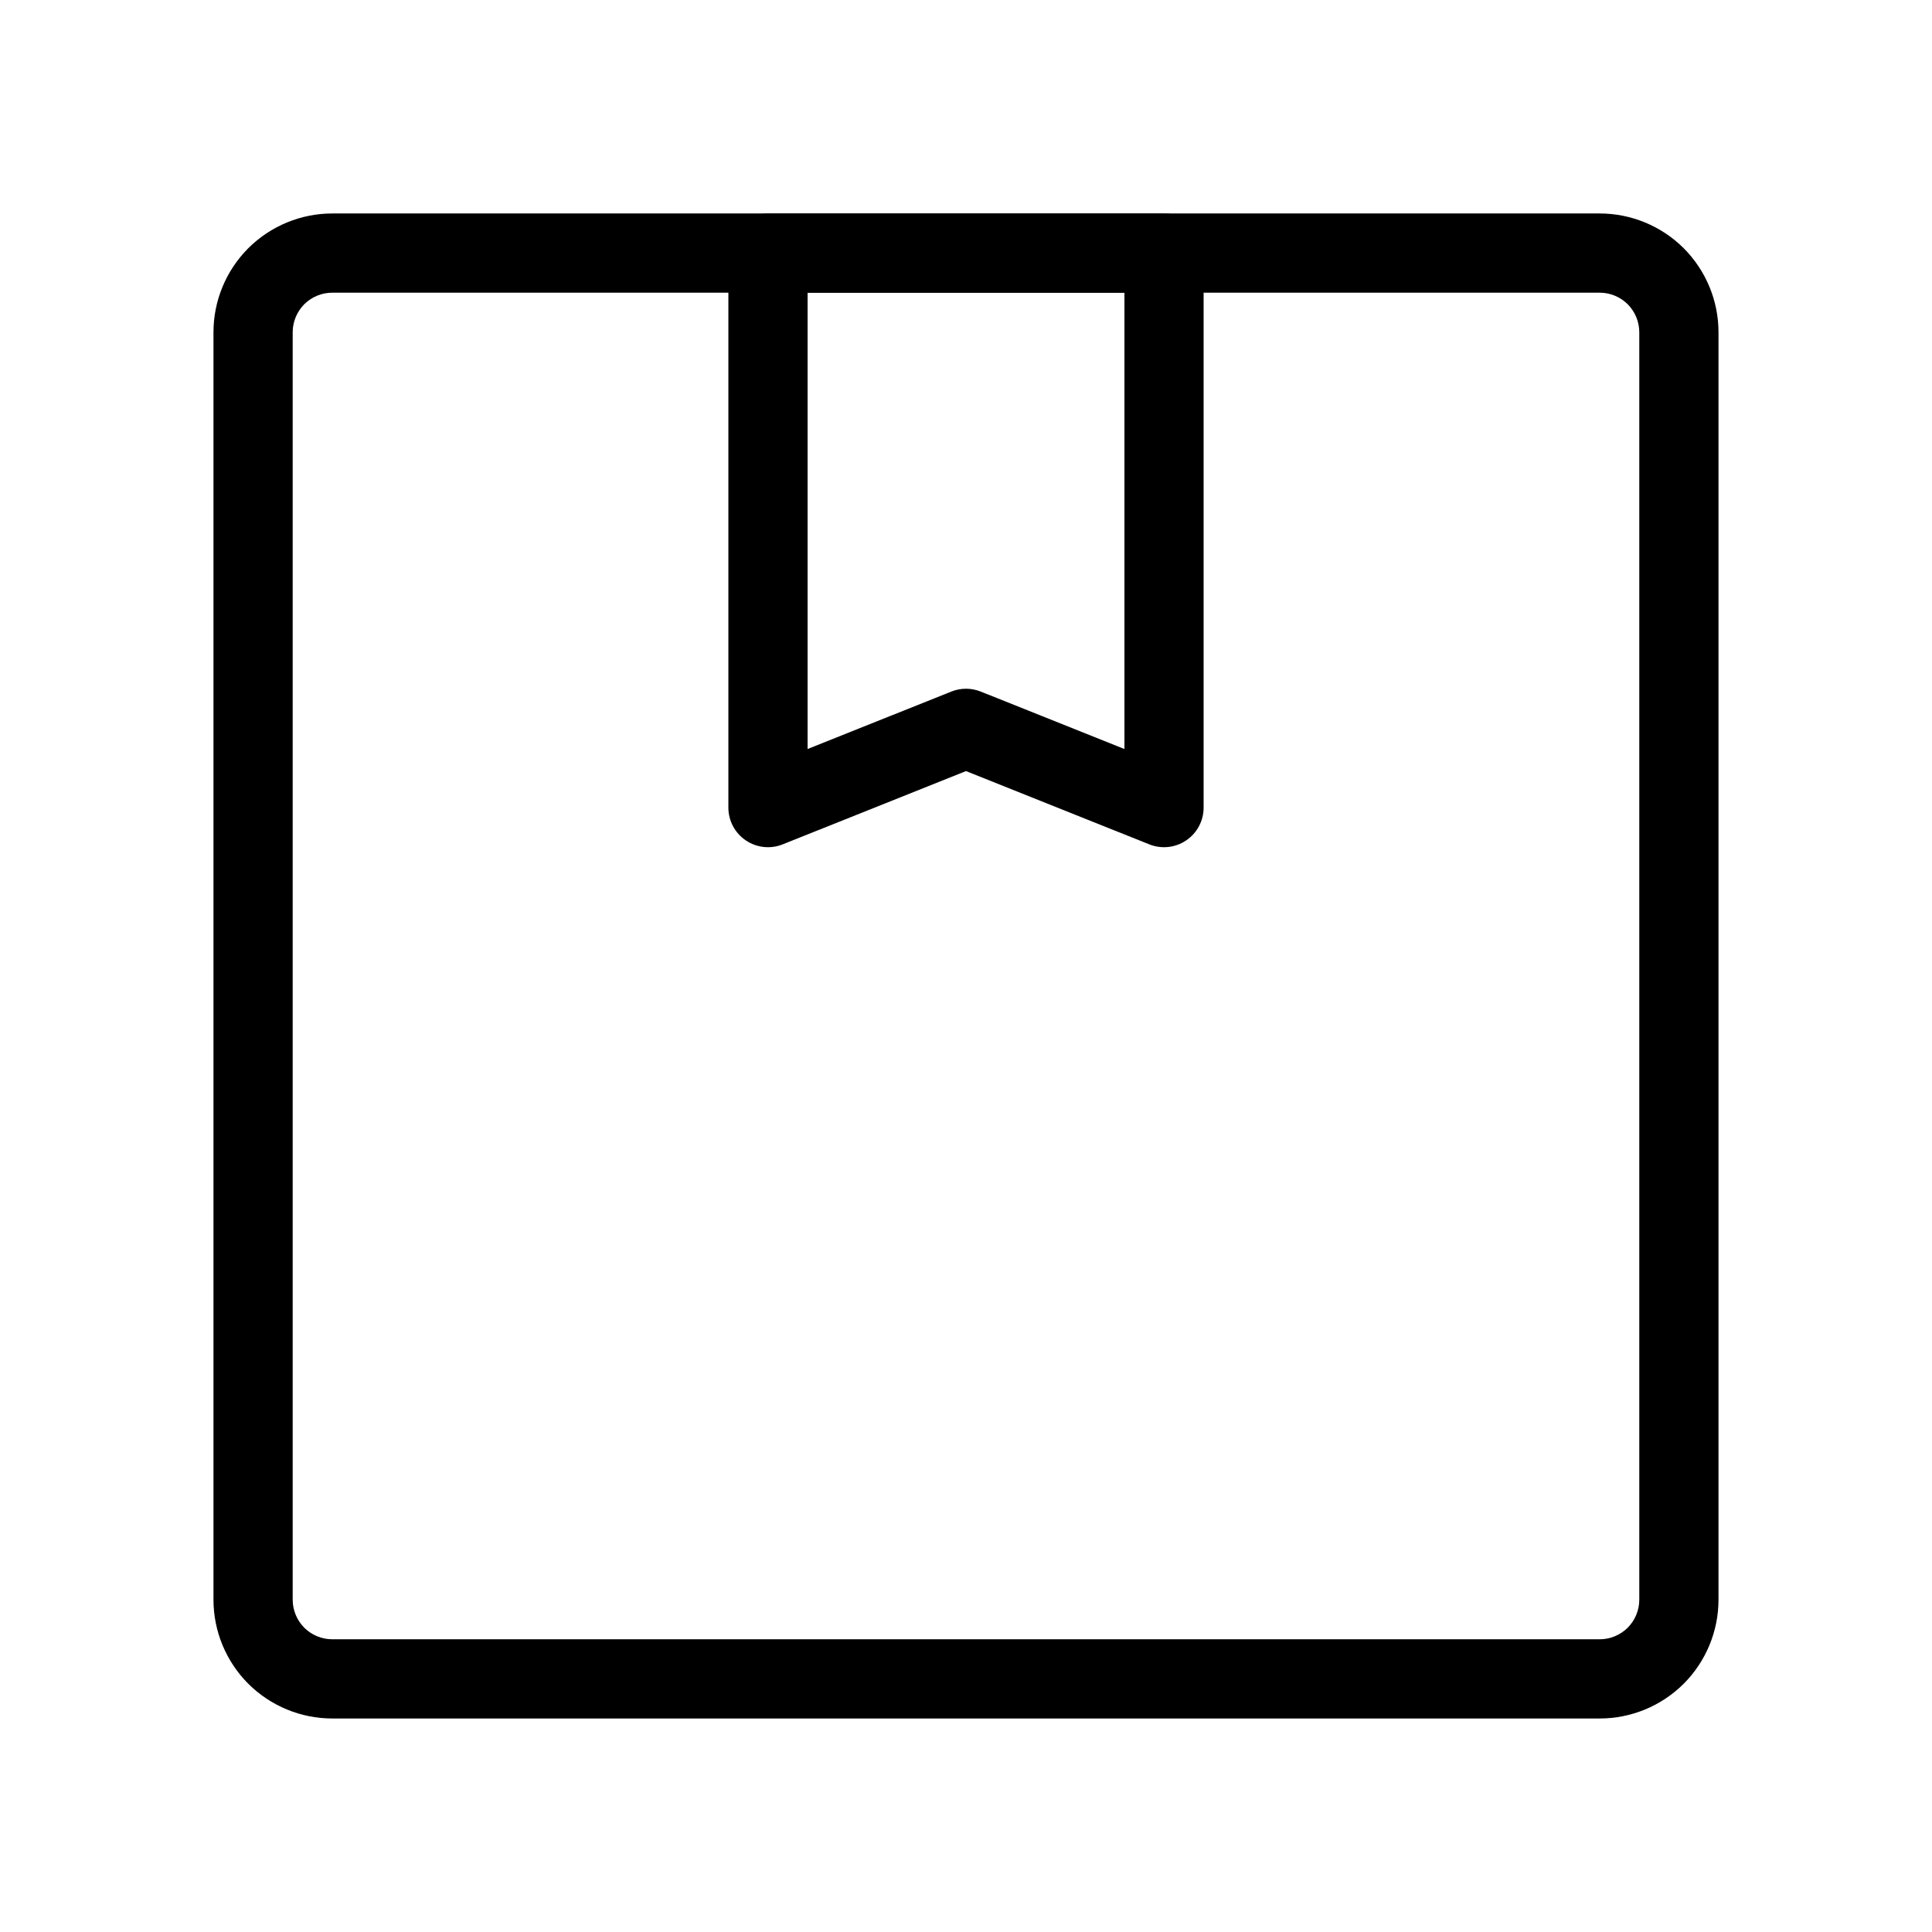
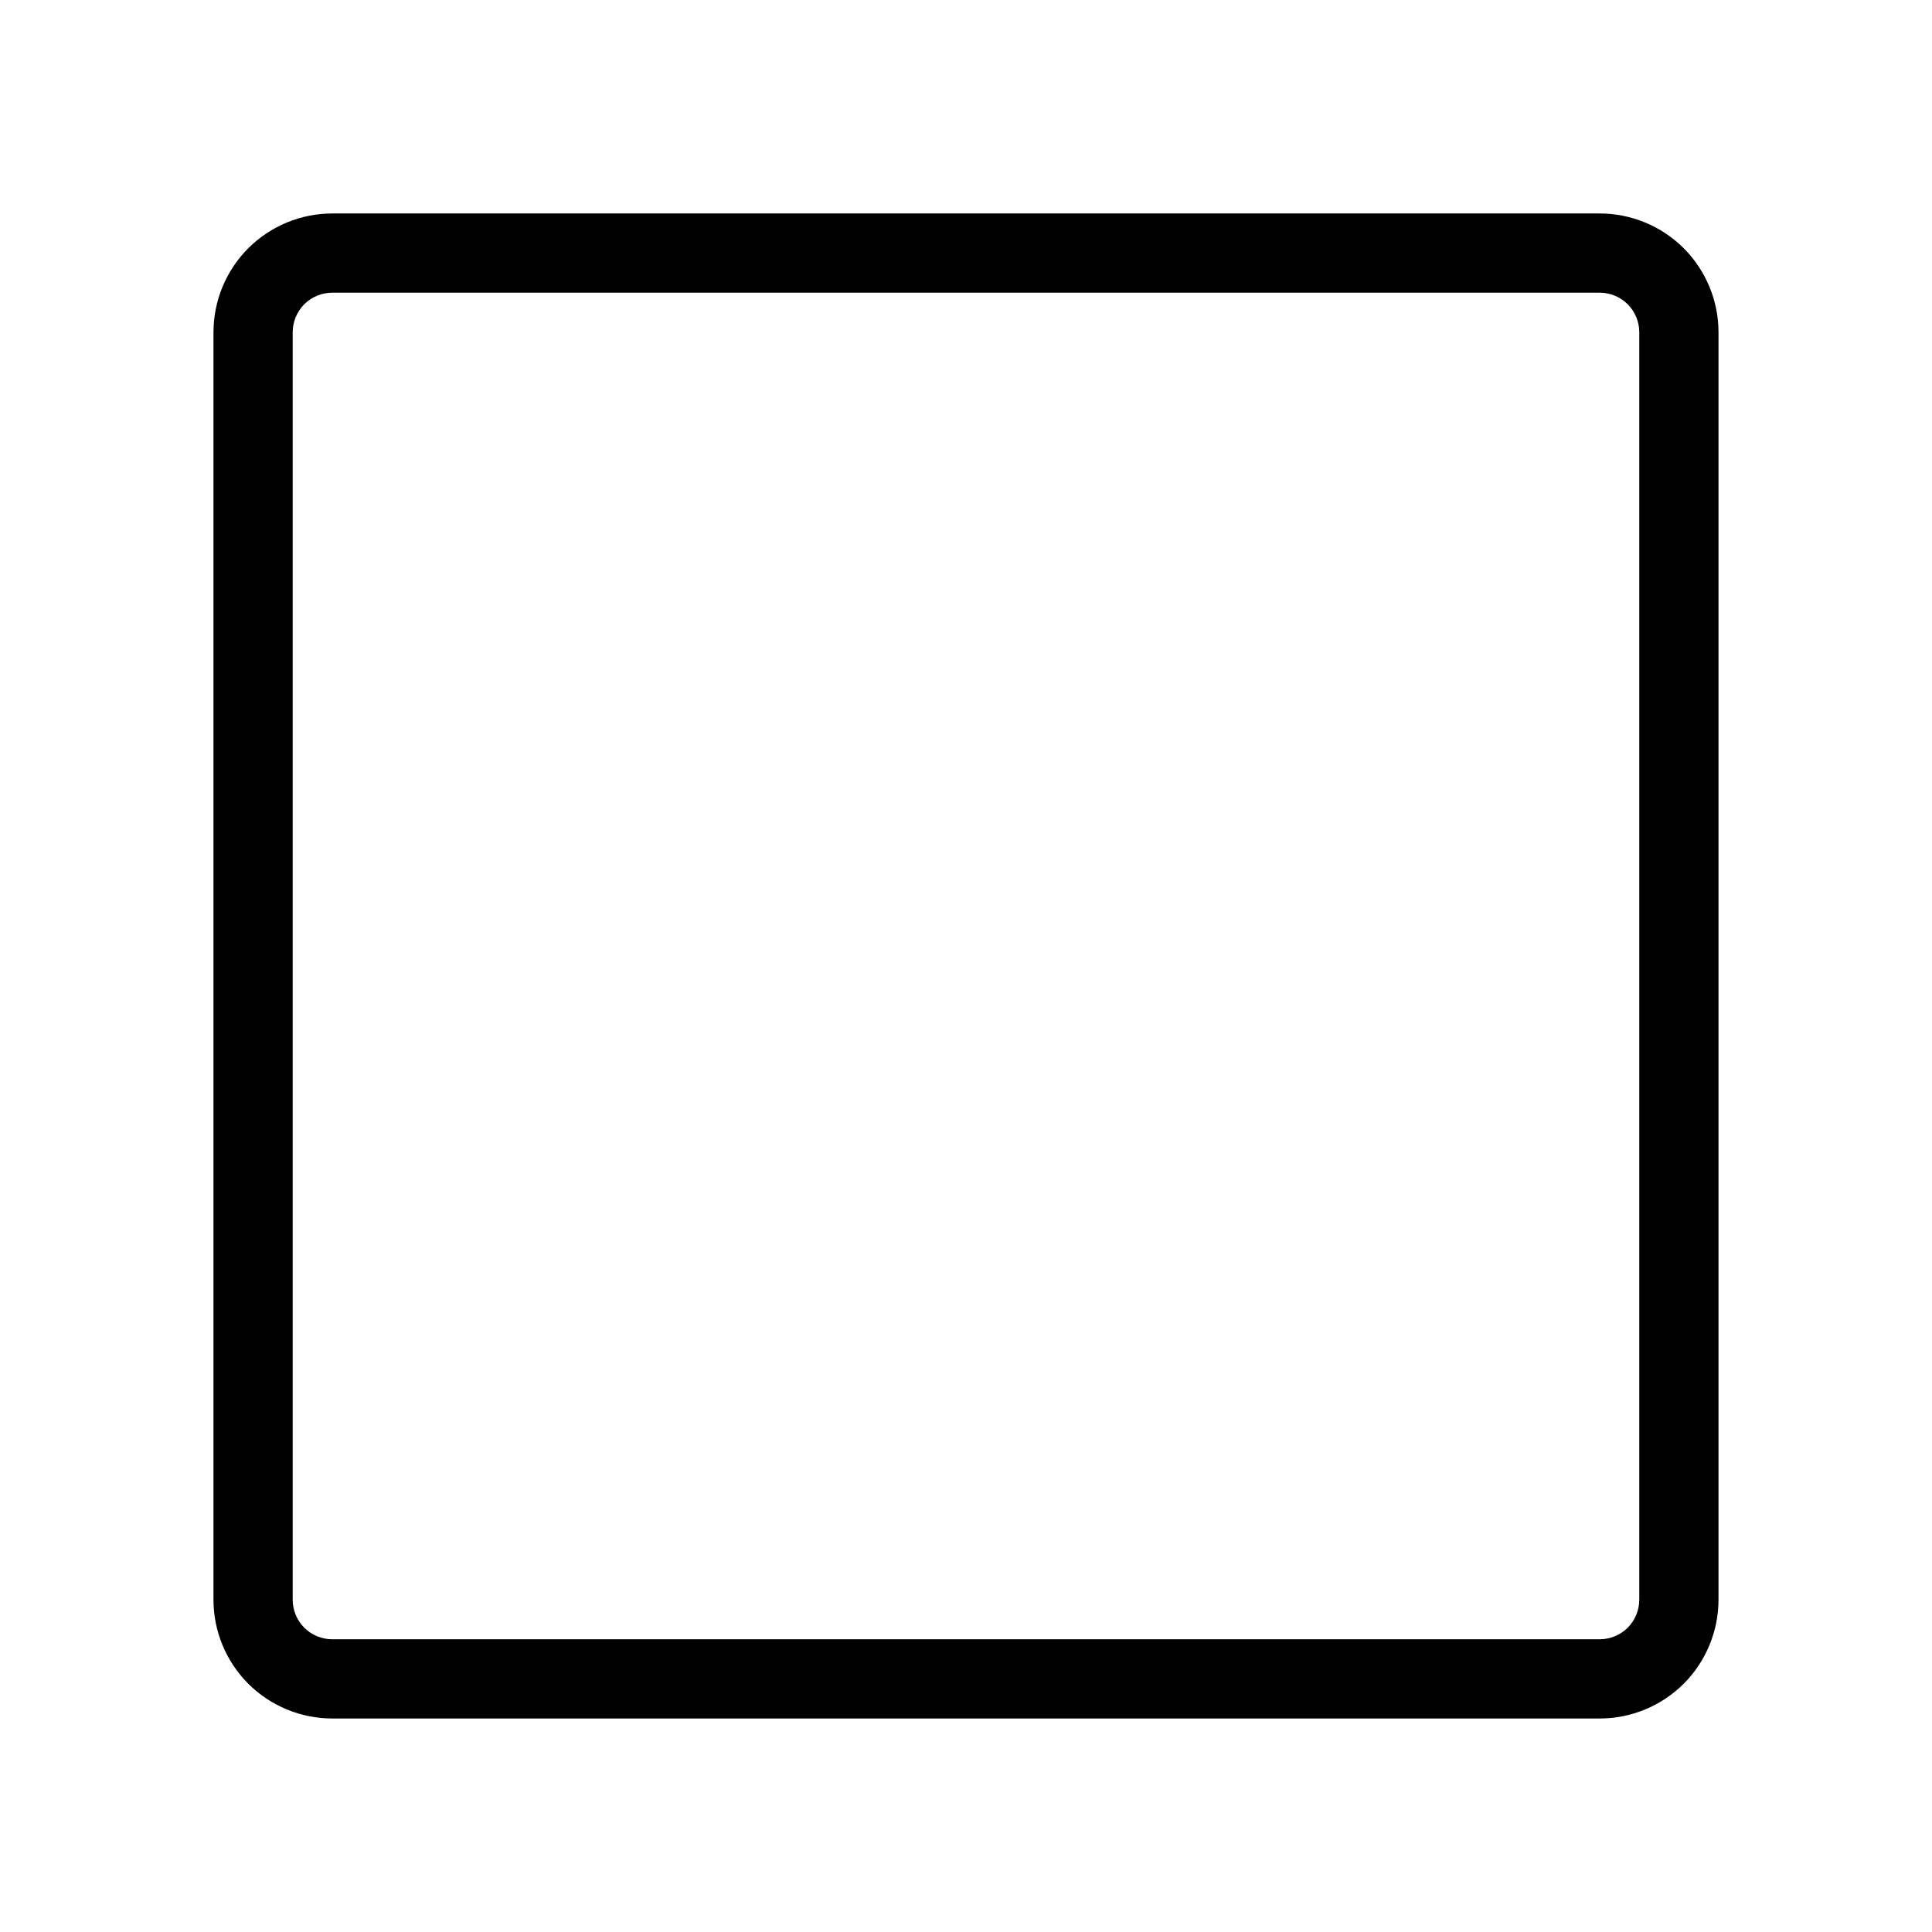
<svg xmlns="http://www.w3.org/2000/svg" fill="#000000" width="800px" height="800px" version="1.1" viewBox="144 144 512 512">
  <g fill-rule="evenodd">
    <path d="m599.42 232.06c0-8.355-3.316-16.352-9.215-22.273-5.918-5.898-13.918-9.215-22.273-9.215h-335.87c-8.355 0-16.352 3.316-22.273 9.215-5.898 5.918-9.215 13.918-9.215 22.273v335.87c0 8.355 3.316 16.352 9.215 22.273 5.918 5.898 13.918 9.215 22.273 9.215h335.87c8.355 0 16.352-3.316 22.273-9.215 5.898-5.918 9.215-13.918 9.215-22.273zm-20.992 0v335.87c0 2.793-1.113 5.457-3.066 7.43-1.973 1.953-4.641 3.066-7.43 3.066h-335.87c-2.793 0-5.457-1.113-7.43-3.066-1.953-1.973-3.066-4.641-3.066-7.43v-335.87c0-2.793 1.113-5.457 3.066-7.43 1.973-1.953 4.641-3.066 7.43-3.066h335.87c2.793 0 5.457 1.113 7.43 3.066 1.953 1.973 3.066 4.641 3.066 7.43z" />
-     <path d="m462.98 211.07c0-5.793-4.703-10.496-10.496-10.496h-104.96c-5.793 0-10.496 4.703-10.496 10.496v146.95c0 3.484 1.723 6.738 4.617 8.691 2.875 1.953 6.551 2.352 9.781 1.051l48.574-19.418 48.574 19.418c3.234 1.301 6.906 0.902 9.781-1.051 2.898-1.953 4.617-5.207 4.617-8.691v-146.95zm-20.992 10.496v120.93l-38.078-15.219c-2.519-1.008-5.289-1.008-7.809 0l-38.078 15.219v-120.93h83.969z" />
  </g>
</svg>